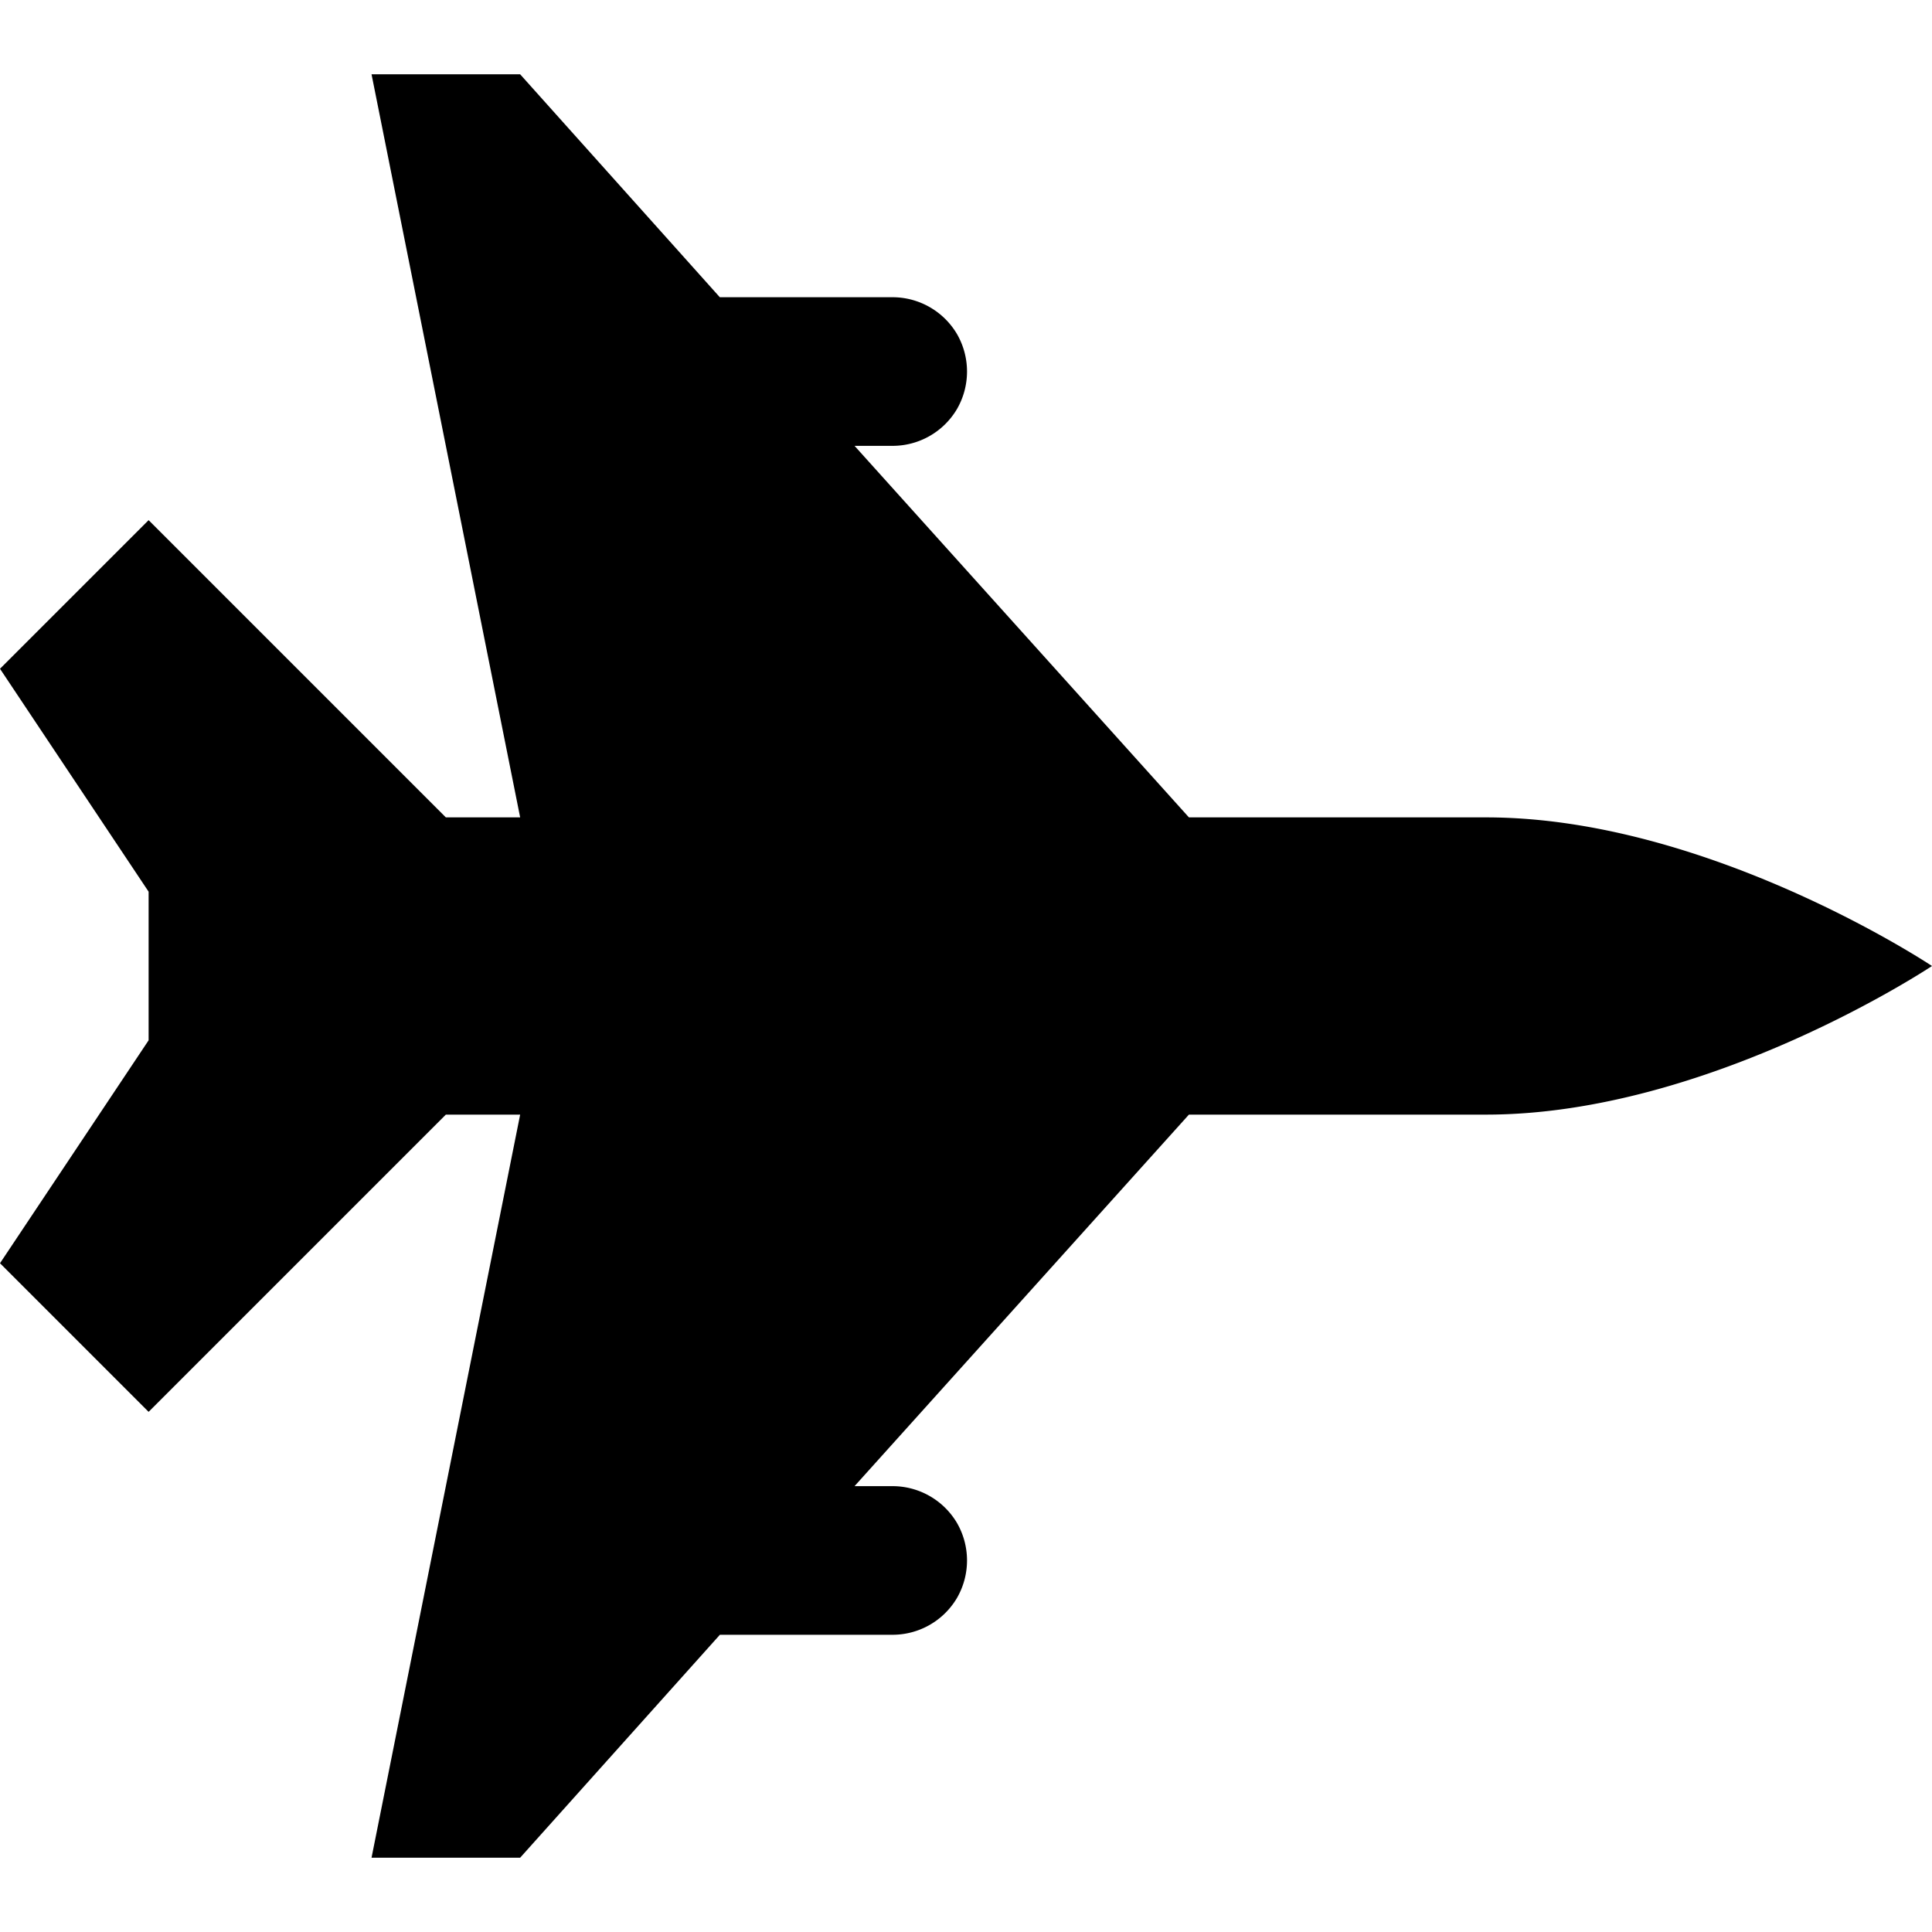
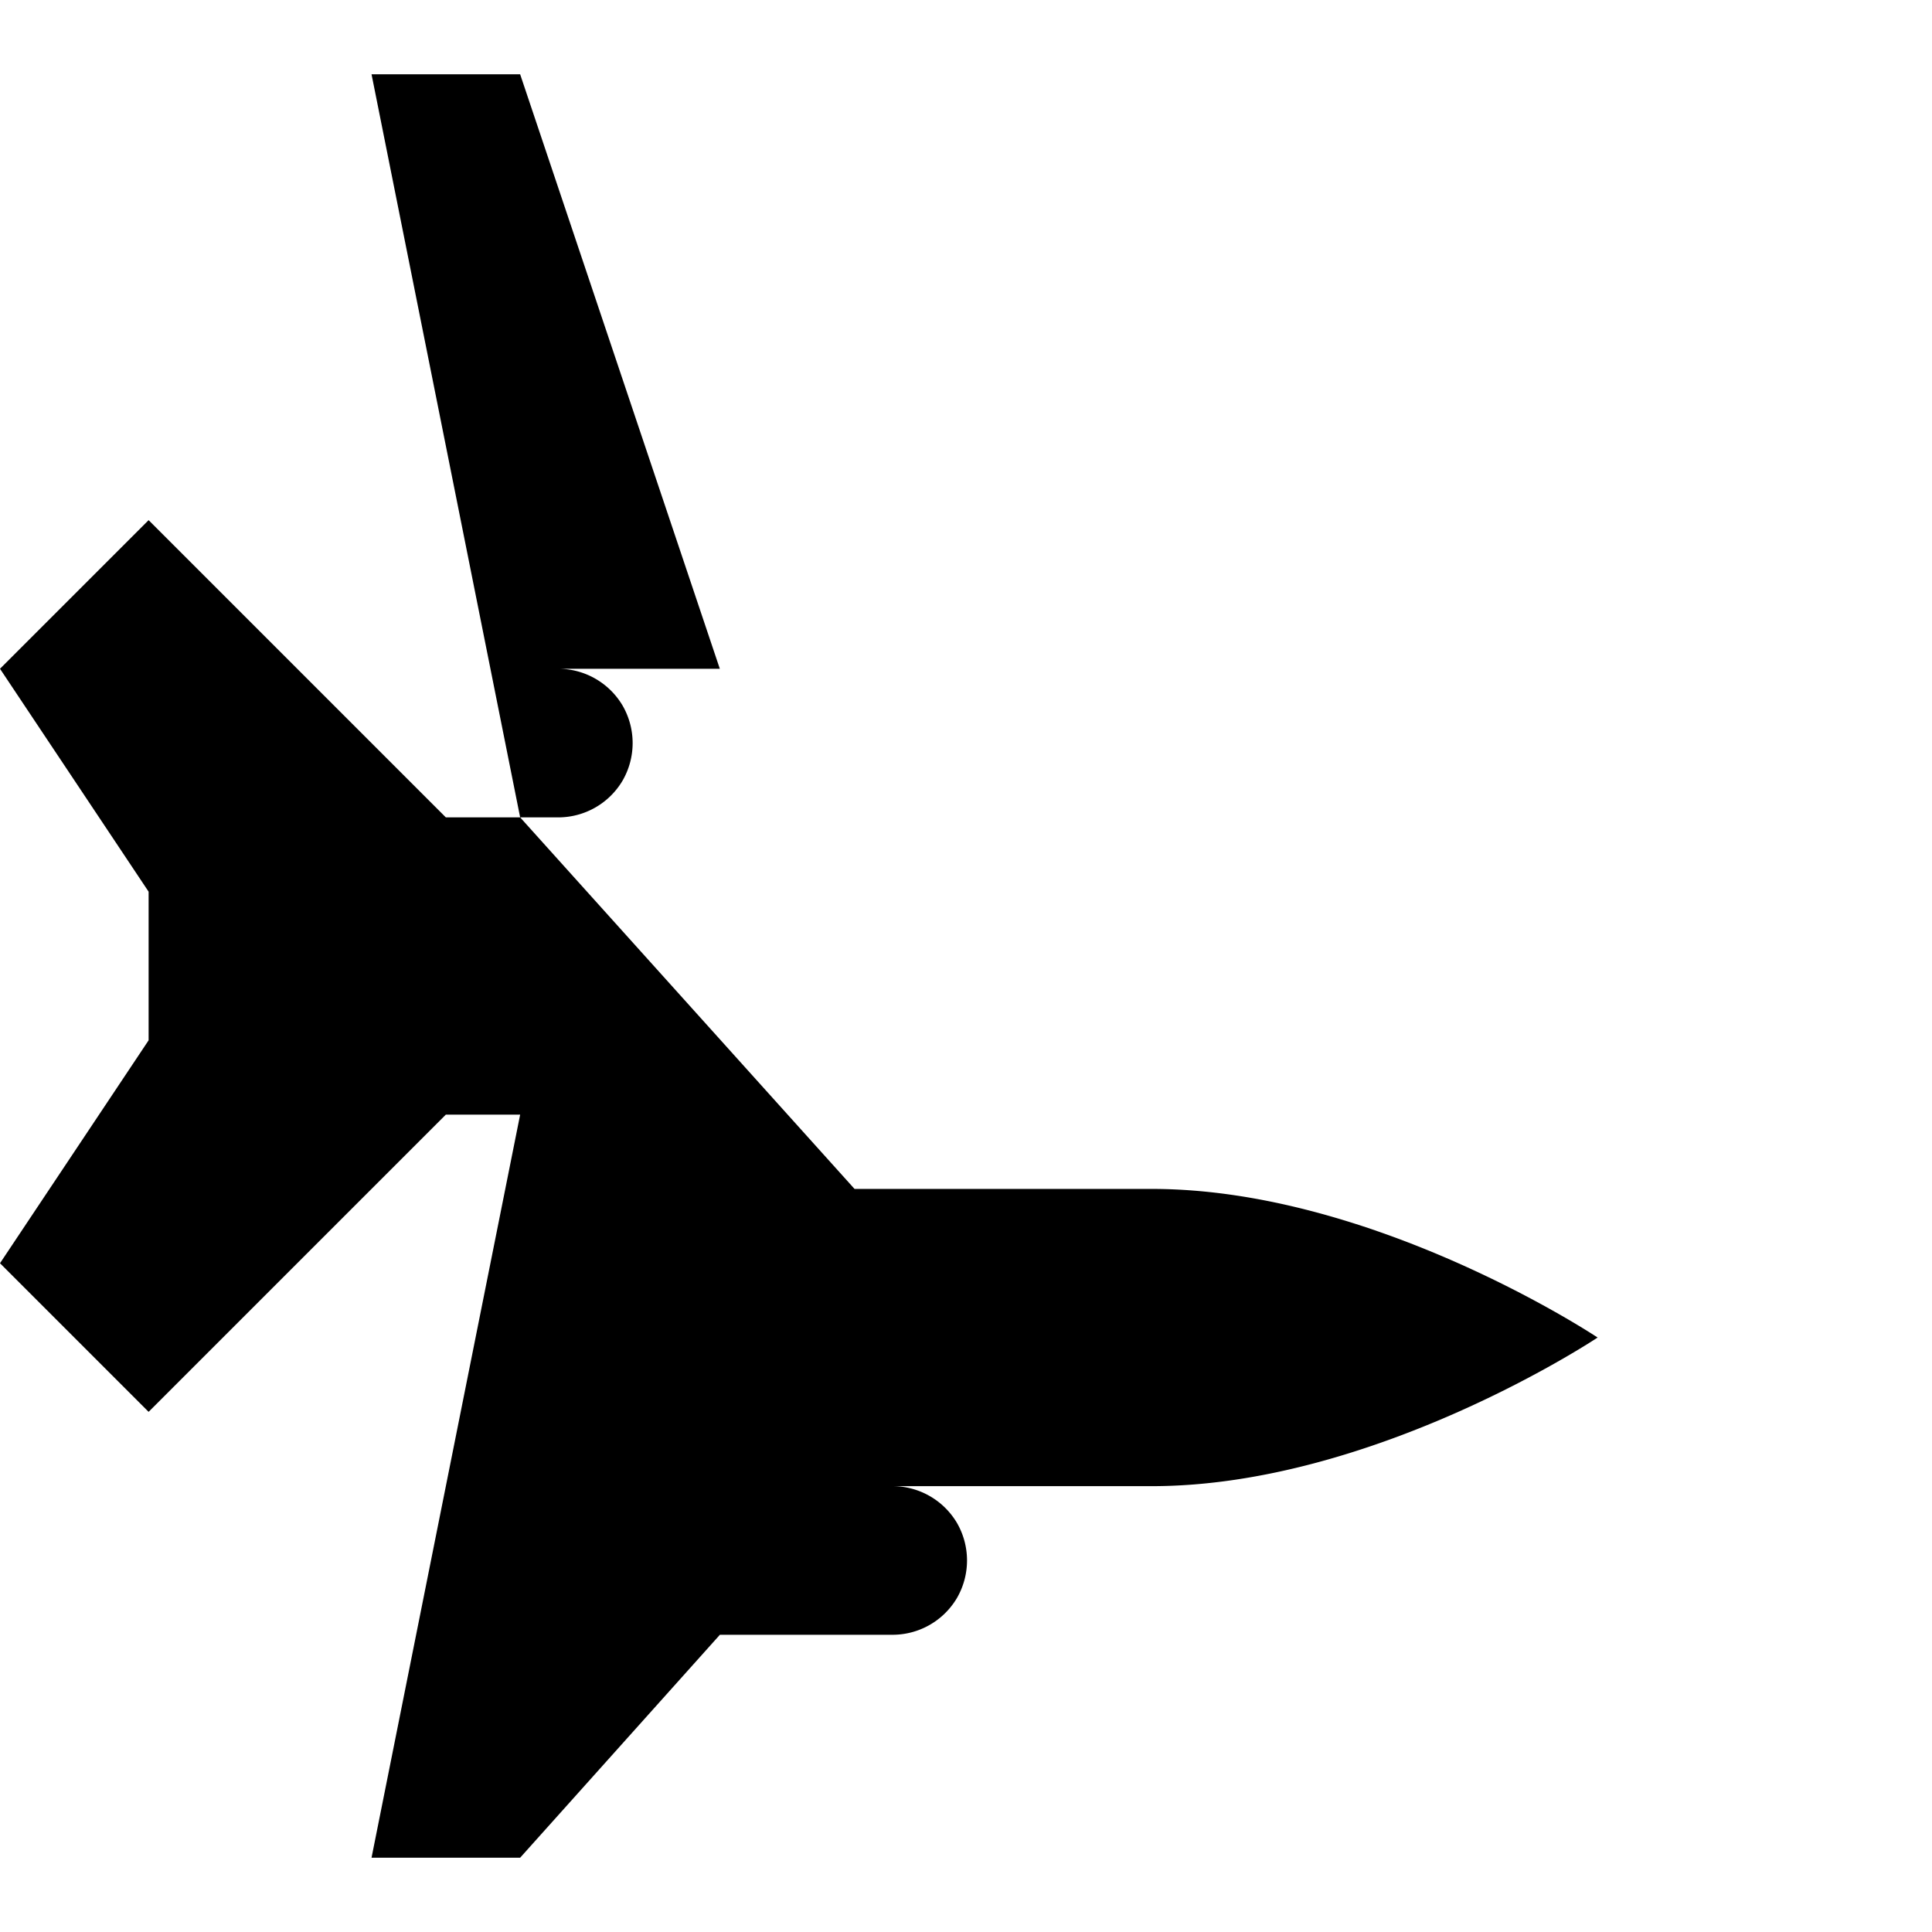
<svg xmlns="http://www.w3.org/2000/svg" viewBox="0 0 26 26">
-   <path d="M5 1l2 10H6L2 7 0 9l2 3v2l-2 3 2 2 4-4h1L5 25h2l2.688-3H12c.36.004.695-.184.879-.496a1.01 1.01 0 0 0 0-1.008c-.184-.312-.52-.5-.879-.496h-.5l4.5-5h4c3 0 6-2 6-2s-3-2-6-2h-4l-4.5-5h.5c.36.004.695-.184.879-.496a1.01 1.01 0 0 0 0-1.008c-.184-.312-.52-.5-.879-.496H9.687L7 1z" />
+   <path d="M5 1l2 10H6L2 7 0 9l2 3v2l-2 3 2 2 4-4h1L5 25h2l2.688-3H12c.36.004.695-.184.879-.496a1.01 1.01 0 0 0 0-1.008c-.184-.312-.52-.5-.879-.496h-.5h4c3 0 6-2 6-2s-3-2-6-2h-4l-4.5-5h.5c.36.004.695-.184.879-.496a1.01 1.01 0 0 0 0-1.008c-.184-.312-.52-.5-.879-.496H9.687L7 1z" />
</svg>